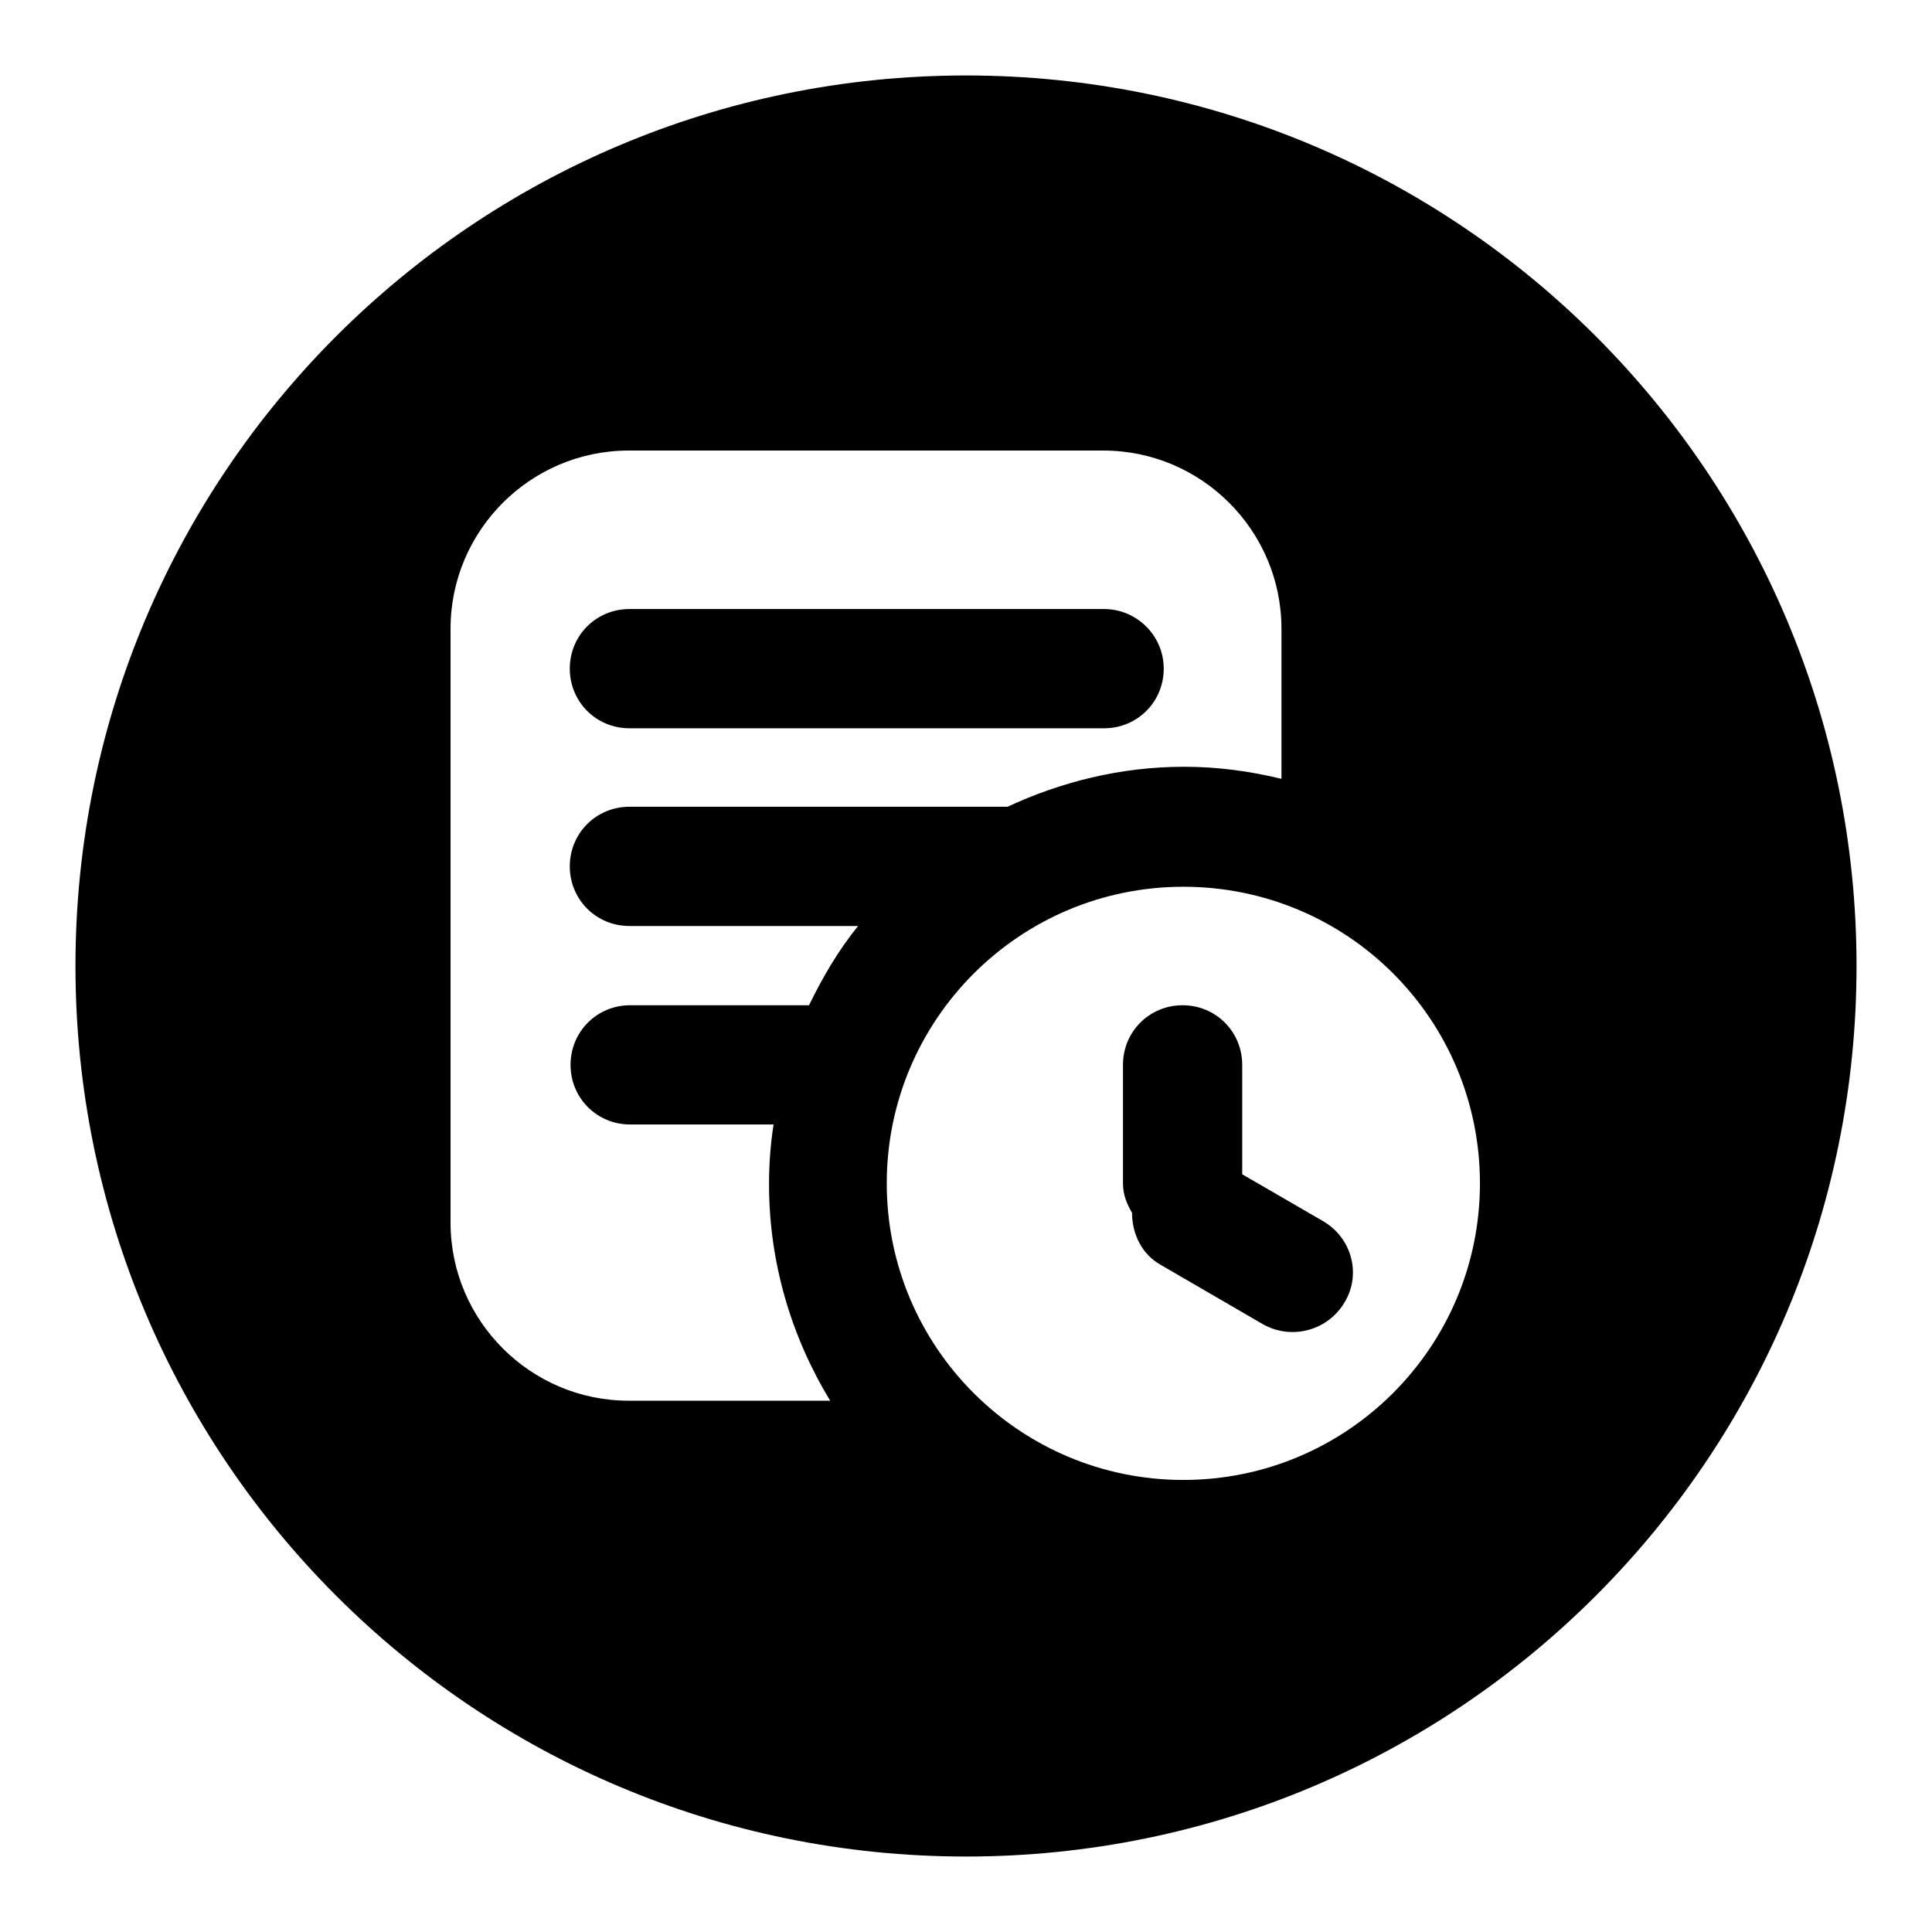
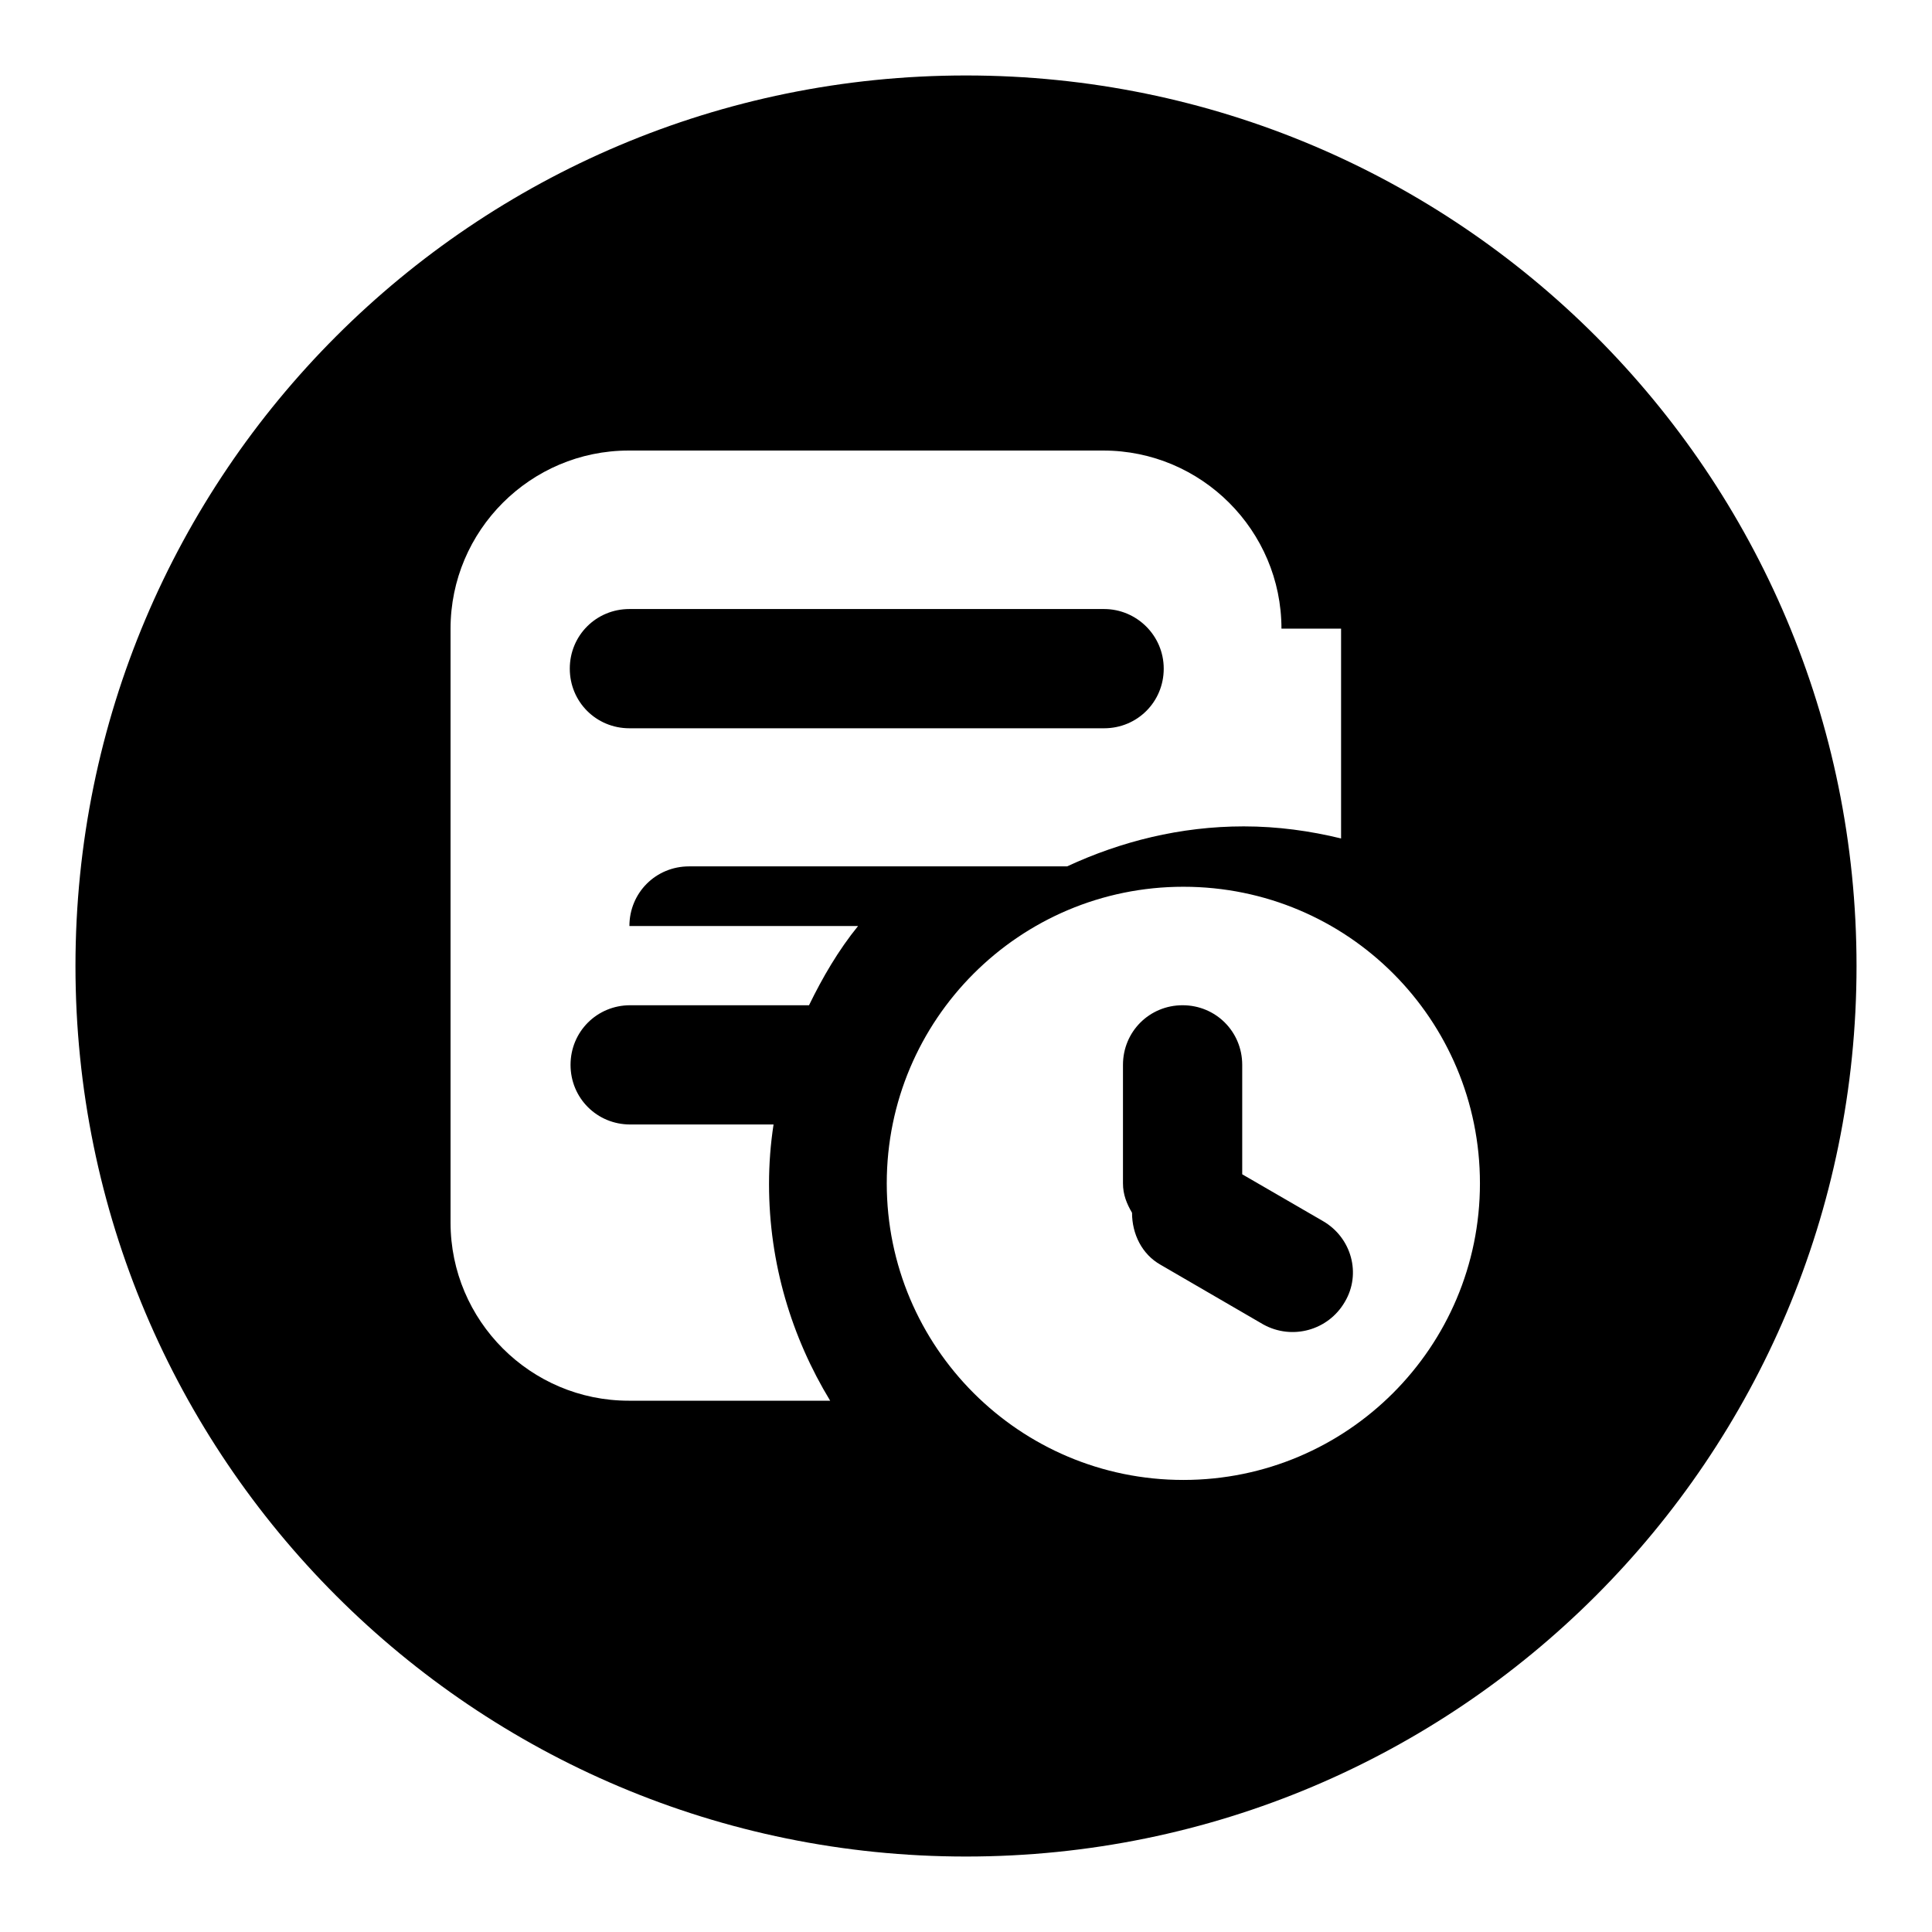
<svg xmlns="http://www.w3.org/2000/svg" version="1.1" x="0px" y="0px" viewBox="0 0 256 256" enable-background="new 0 0 256 256" xml:space="preserve">
  <g>
    <g>
-       <path fill="#000000" d="M128,246c-65.2,0-118-52.8-118-118C10,62.8,62.8,10,128,10c65.2,0,118,52.8,118,118C246,193.2,193.2,246,128,246L128,246z M169.8,83.3c0-13-10.6-23.6-23.6-23.6H83.3c-13,0-23.6,10.6-23.6,23.6V162c0,13,10.6,23.6,23.6,23.6h26.7c-5.1-8.4-8.1-18.2-8.1-28.7c0-2.7,0.2-5.3,0.6-7.9h-19c-4.4,0-7.9-3.5-7.9-7.9c0-4.4,3.5-7.9,7.9-7.9h23.7c1.8-3.7,3.9-7.3,6.5-10.5H83.4c-4.4,0-7.9-3.5-7.9-7.9c0-4.4,3.5-7.9,7.9-7.9h50.1c7.1-3.3,15-5.3,23.4-5.3c4.5,0,8.8,0.6,12.9,1.6V83.3L169.8,83.3z M156.8,117.5c-21.7,0-39.3,17.6-39.3,39.3s17.6,39.3,39.3,39.3s39.3-17.6,39.3-39.3S178.6,117.5,156.8,117.5L156.8,117.5z M167.4,175.5l-13.6-7.9c-2.5-1.4-3.8-4.1-3.8-6.9c-0.7-1.2-1.2-2.4-1.2-3.9v-15.7c0-4.4,3.5-7.9,7.9-7.9c4.4,0,7.9,3.5,7.9,7.9v14.5l10.7,6.2c3.8,2.2,5.1,7,2.9,10.7C176,176.3,171.2,177.6,167.4,175.5L167.4,175.5z M146.3,96.5H83.4c-4.4,0-7.9-3.5-7.9-7.9c0-4.4,3.5-7.9,7.9-7.9h62.9c4.3,0,7.9,3.5,7.9,7.9C154.2,93,150.7,96.5,146.3,96.5L146.3,96.5z" />
+       <path fill="#000000" d="M128,246c-65.2,0-118-52.8-118-118C10,62.8,62.8,10,128,10c65.2,0,118,52.8,118,118C246,193.2,193.2,246,128,246L128,246z M169.8,83.3c0-13-10.6-23.6-23.6-23.6H83.3c-13,0-23.6,10.6-23.6,23.6V162c0,13,10.6,23.6,23.6,23.6h26.7c-5.1-8.4-8.1-18.2-8.1-28.7c0-2.7,0.2-5.3,0.6-7.9h-19c-4.4,0-7.9-3.5-7.9-7.9c0-4.4,3.5-7.9,7.9-7.9h23.7c1.8-3.7,3.9-7.3,6.5-10.5H83.4c0-4.4,3.5-7.9,7.9-7.9h50.1c7.1-3.3,15-5.3,23.4-5.3c4.5,0,8.8,0.6,12.9,1.6V83.3L169.8,83.3z M156.8,117.5c-21.7,0-39.3,17.6-39.3,39.3s17.6,39.3,39.3,39.3s39.3-17.6,39.3-39.3S178.6,117.5,156.8,117.5L156.8,117.5z M167.4,175.5l-13.6-7.9c-2.5-1.4-3.8-4.1-3.8-6.9c-0.7-1.2-1.2-2.4-1.2-3.9v-15.7c0-4.4,3.5-7.9,7.9-7.9c4.4,0,7.9,3.5,7.9,7.9v14.5l10.7,6.2c3.8,2.2,5.1,7,2.9,10.7C176,176.3,171.2,177.6,167.4,175.5L167.4,175.5z M146.3,96.5H83.4c-4.4,0-7.9-3.5-7.9-7.9c0-4.4,3.5-7.9,7.9-7.9h62.9c4.3,0,7.9,3.5,7.9,7.9C154.2,93,150.7,96.5,146.3,96.5L146.3,96.5z" />
    </g>
  </g>
</svg>